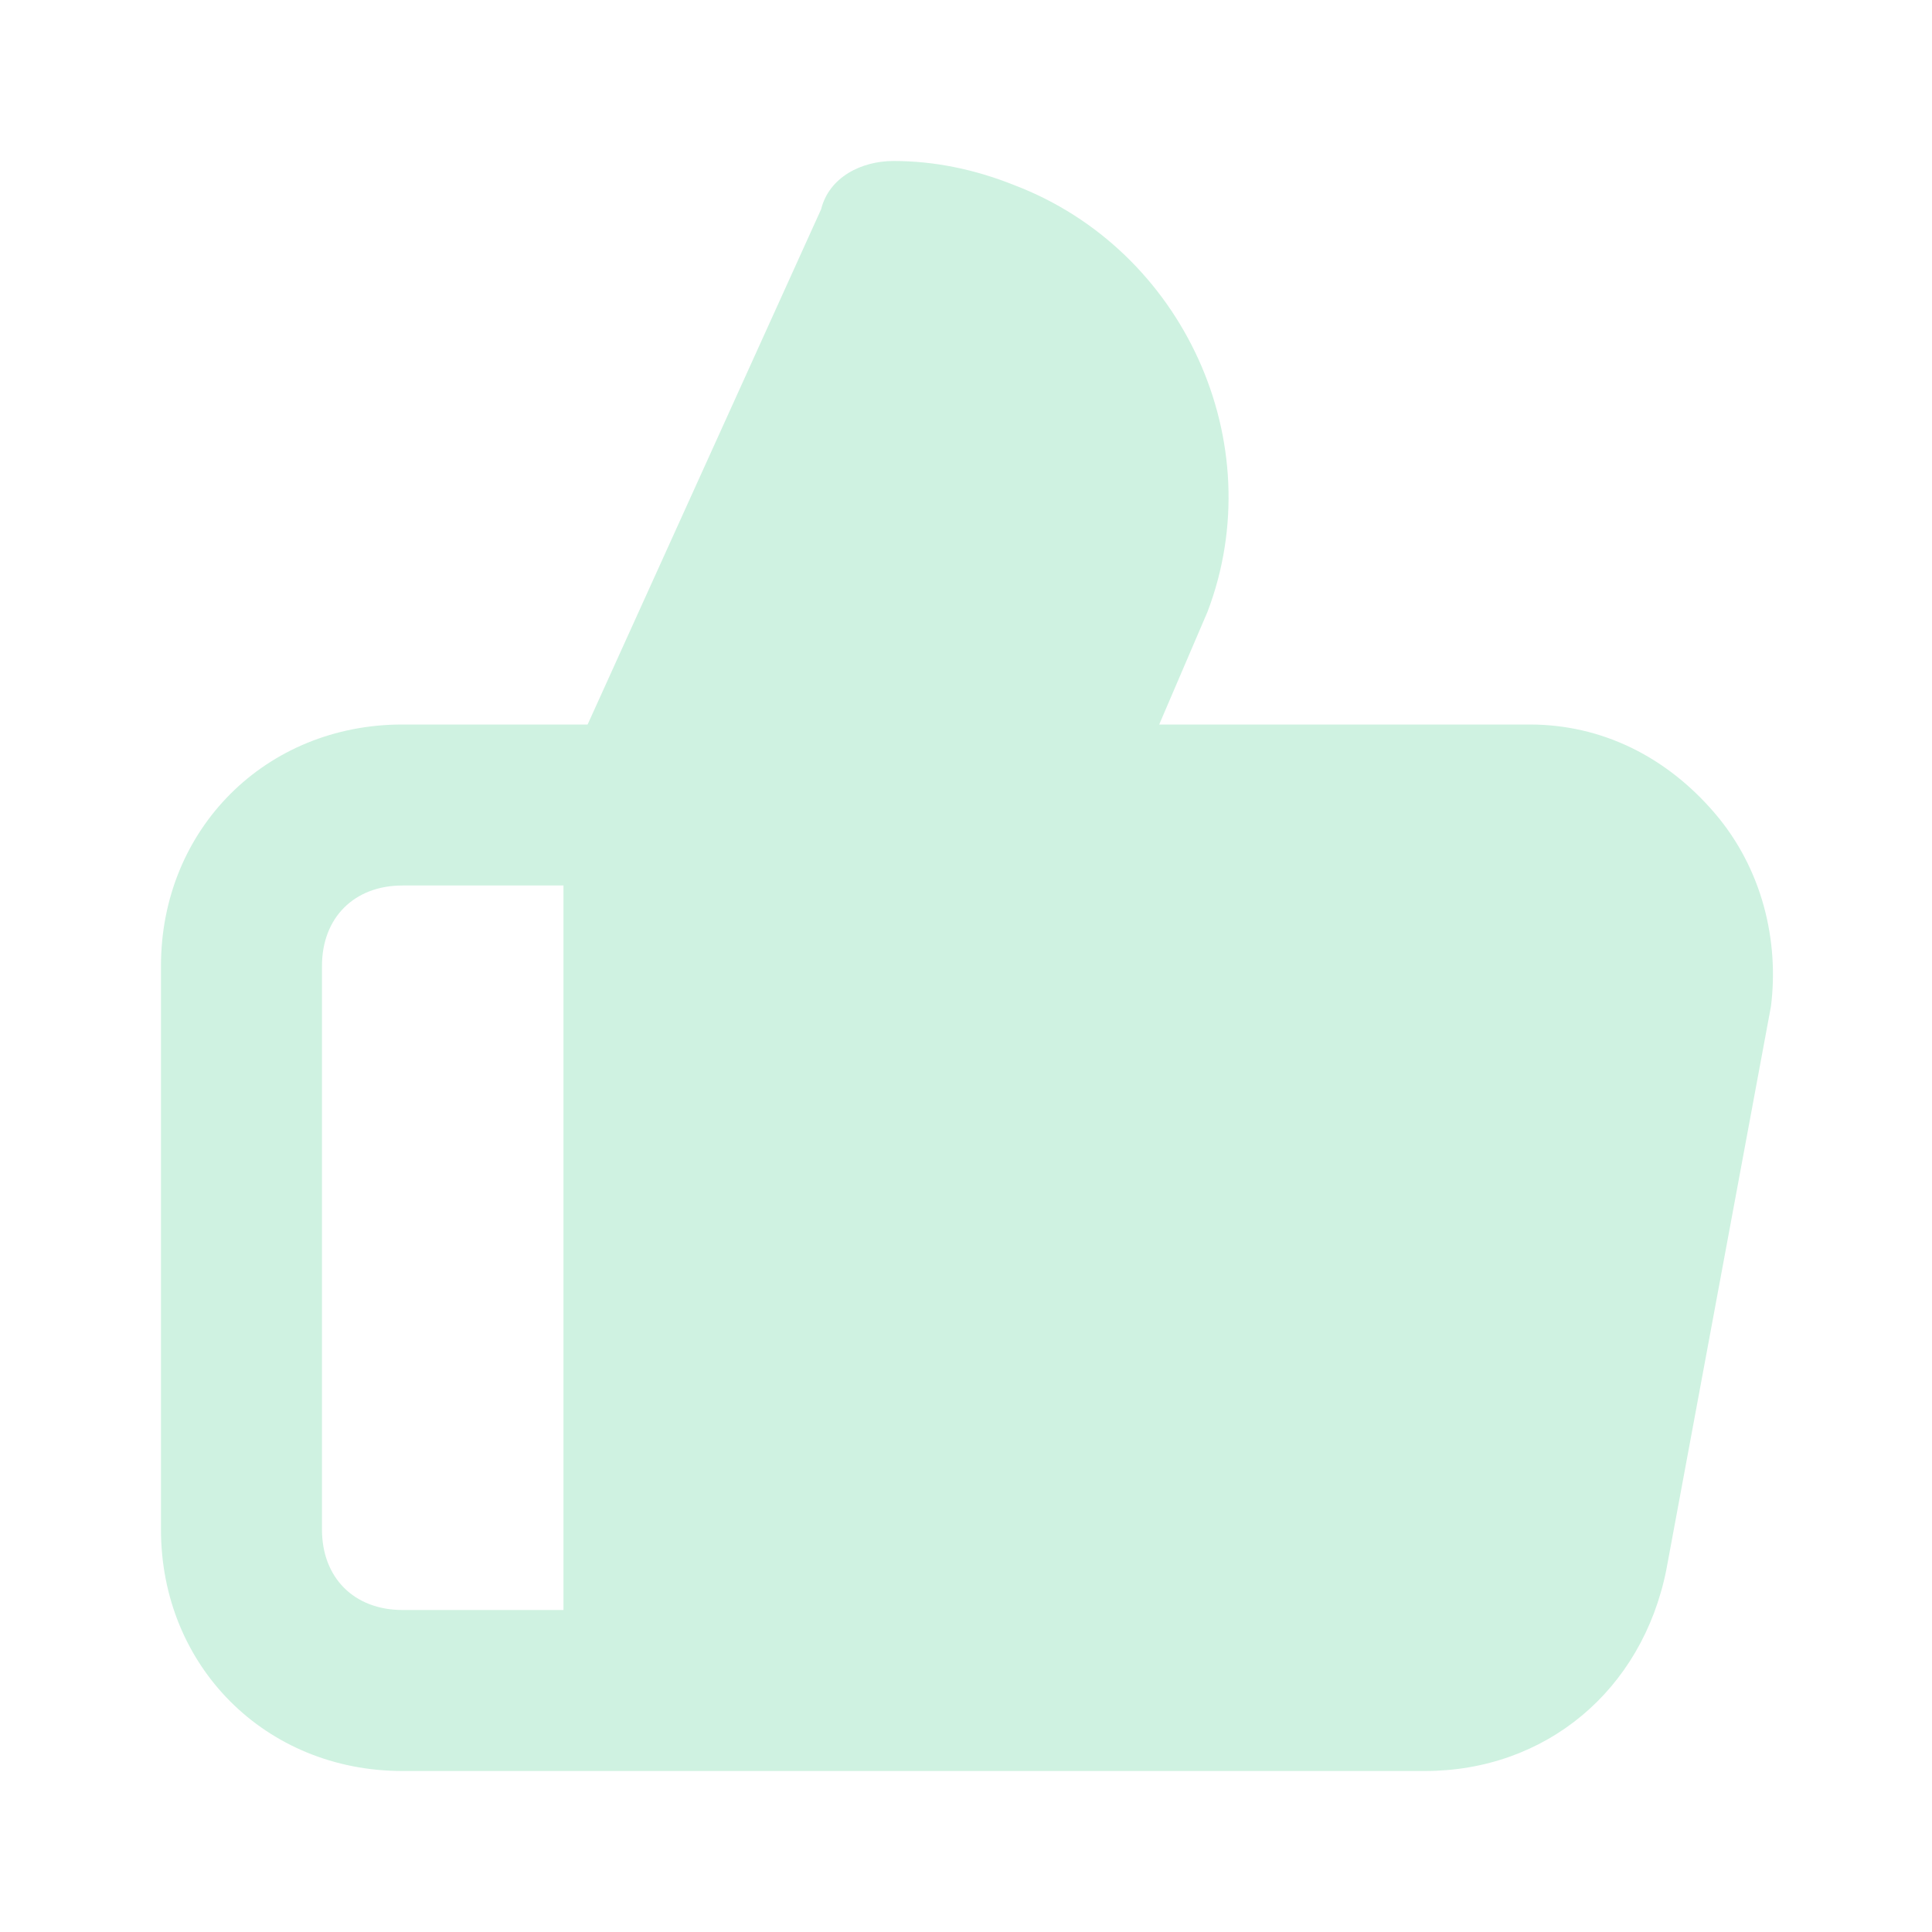
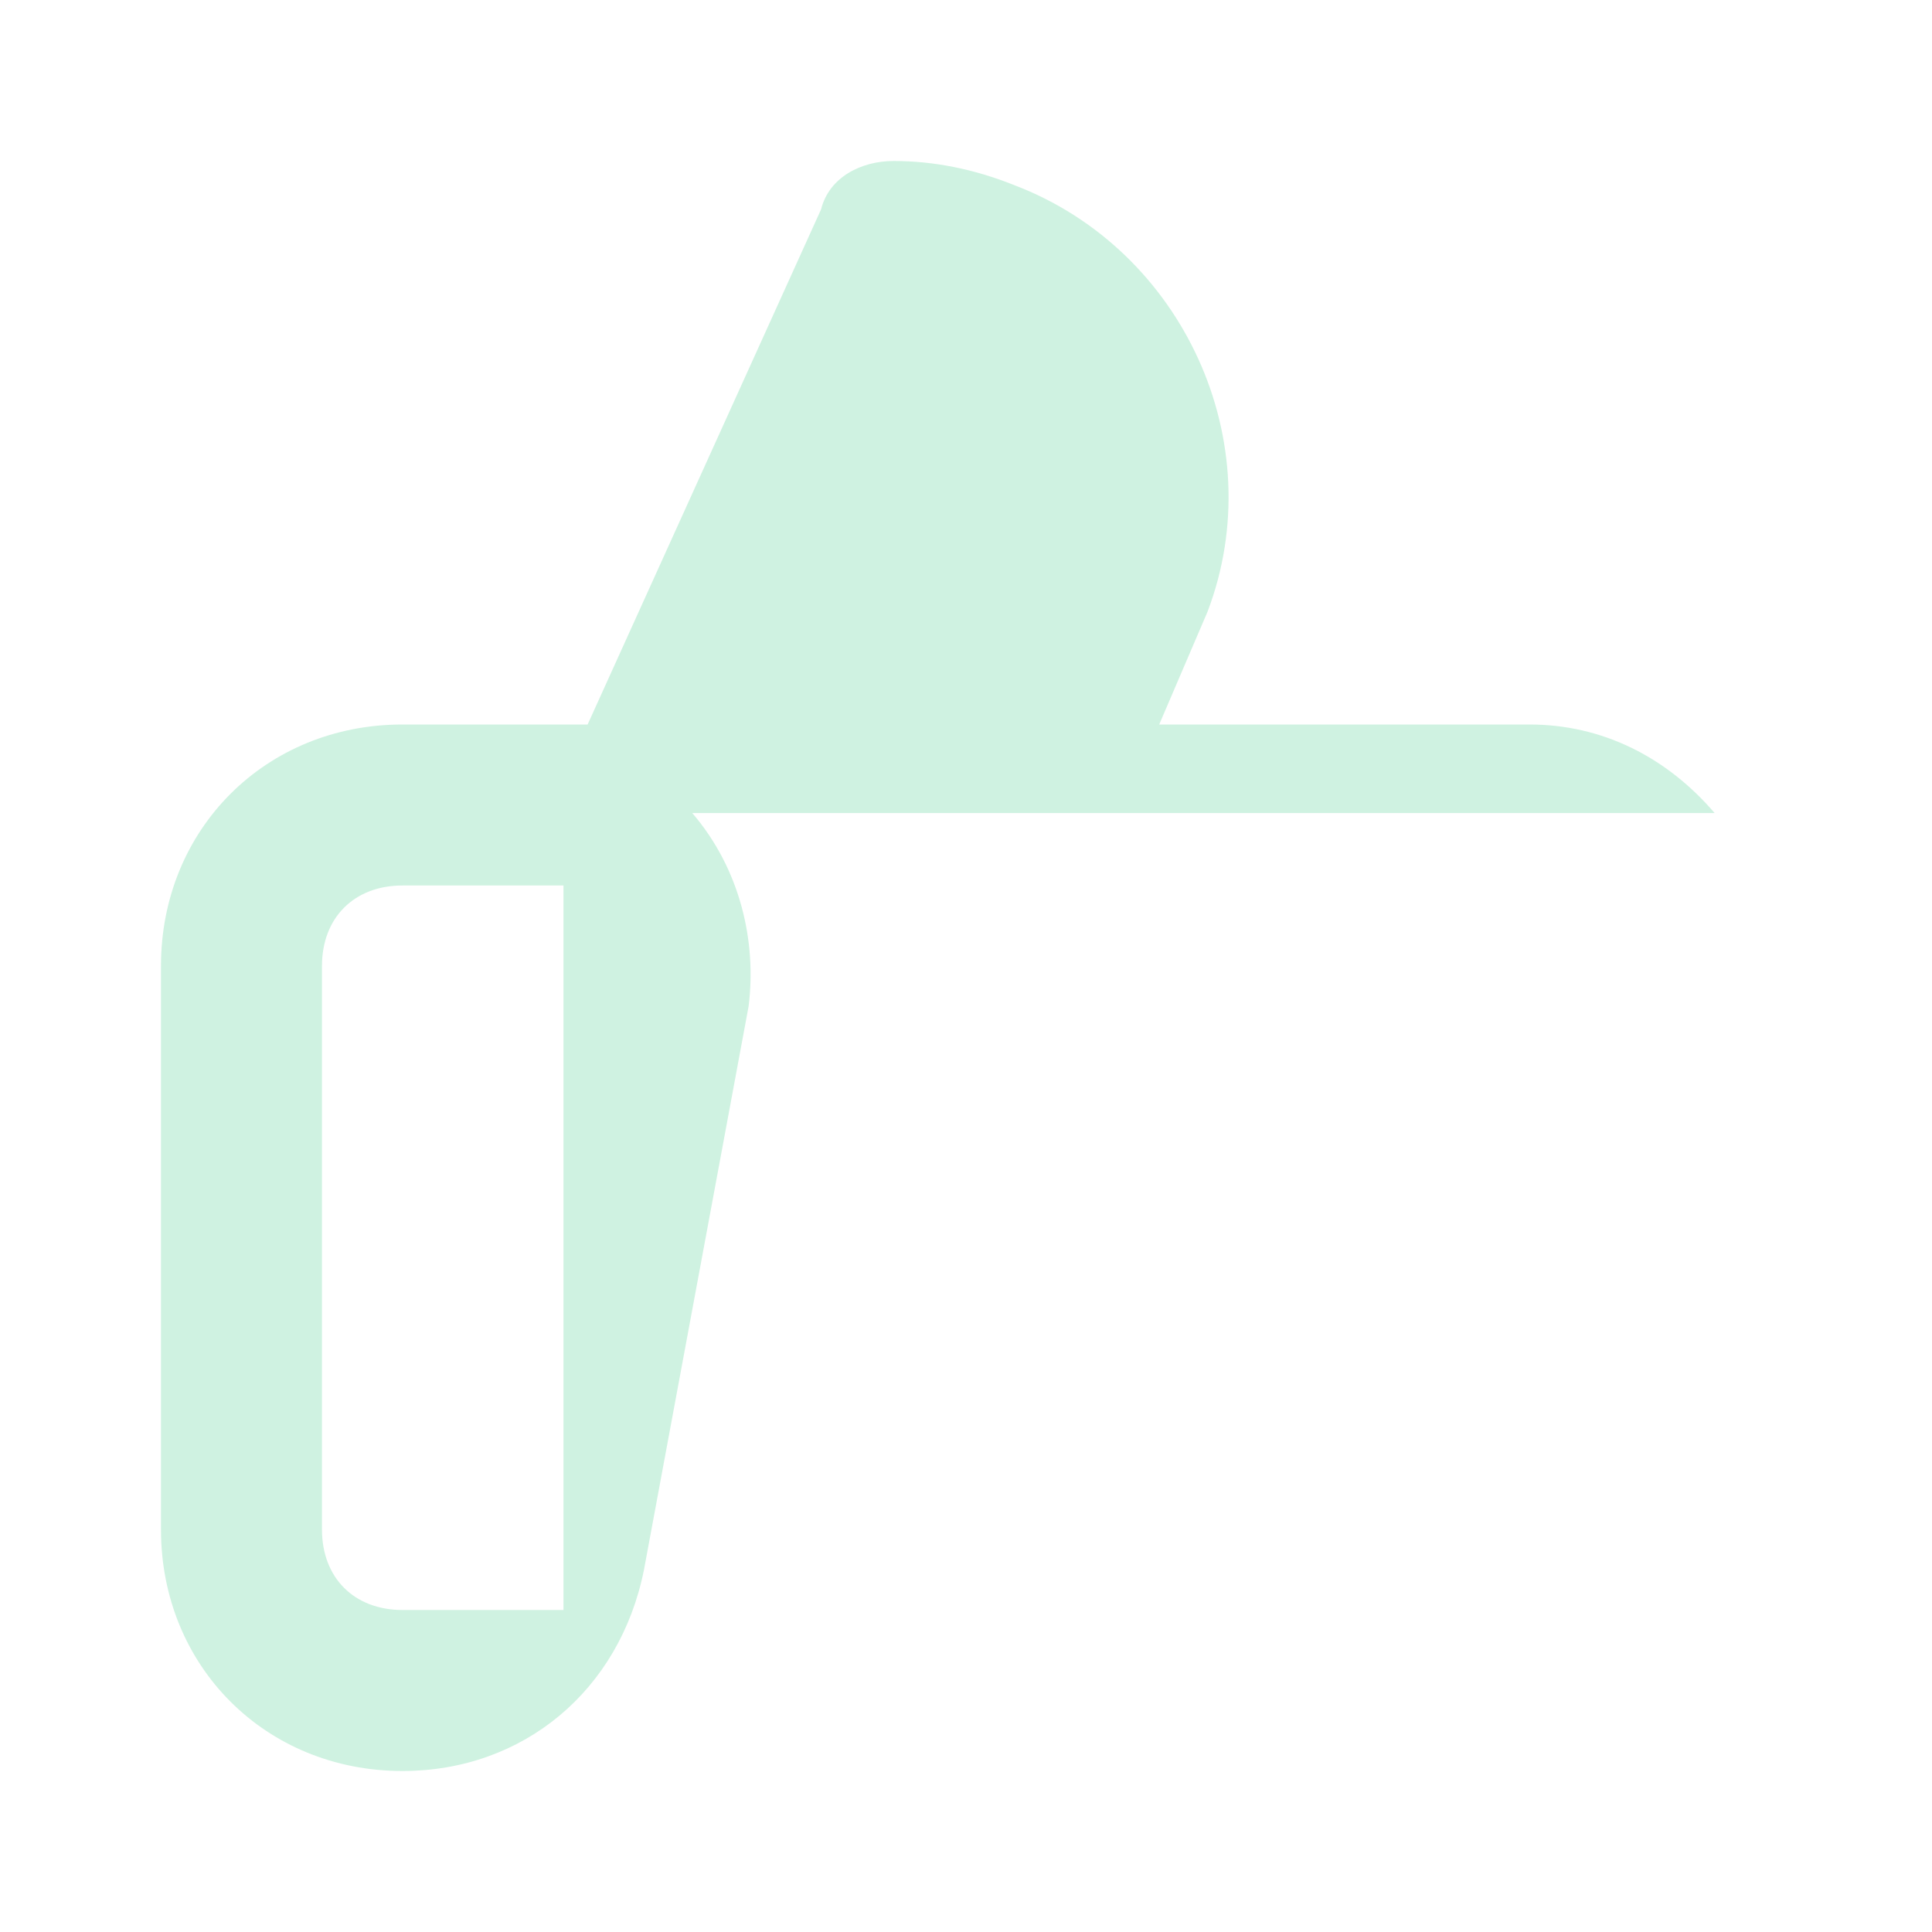
<svg xmlns="http://www.w3.org/2000/svg" width="106" height="106" fill="none">
-   <path fill="#CFF2E1" d="M94.074 44.608c-2.65-3.091-6.184-4.858-10.159-4.858H63.6l2.65-6.183c3.533-9.275-1.325-19.875-10.6-23.409-2.209-.883-4.417-1.325-6.625-1.325-1.767 0-3.534.884-3.975 2.65L32.24 39.75H22.082c-7.508 0-13.25 5.742-13.25 13.25v30.917c0 7.508 5.742 13.25 13.25 13.25h56.092c6.625 0 11.925-4.417 13.25-11.042l5.741-30.917c.442-3.533-.441-7.508-3.091-10.6ZM30.915 88.333h-8.833c-2.65 0-4.417-1.766-4.417-4.416V53c0-2.65 1.767-4.417 4.417-4.417h8.833v39.75Z" />
+   <path fill="#CFF2E1" d="M94.074 44.608c-2.65-3.091-6.184-4.858-10.159-4.858H63.6l2.65-6.183c3.533-9.275-1.325-19.875-10.6-23.409-2.209-.883-4.417-1.325-6.625-1.325-1.767 0-3.534.884-3.975 2.65L32.24 39.75H22.082c-7.508 0-13.25 5.742-13.25 13.25v30.917c0 7.508 5.742 13.25 13.25 13.25c6.625 0 11.925-4.417 13.25-11.042l5.741-30.917c.442-3.533-.441-7.508-3.091-10.6ZM30.915 88.333h-8.833c-2.65 0-4.417-1.766-4.417-4.416V53c0-2.65 1.767-4.417 4.417-4.417h8.833v39.75Z" />
</svg>